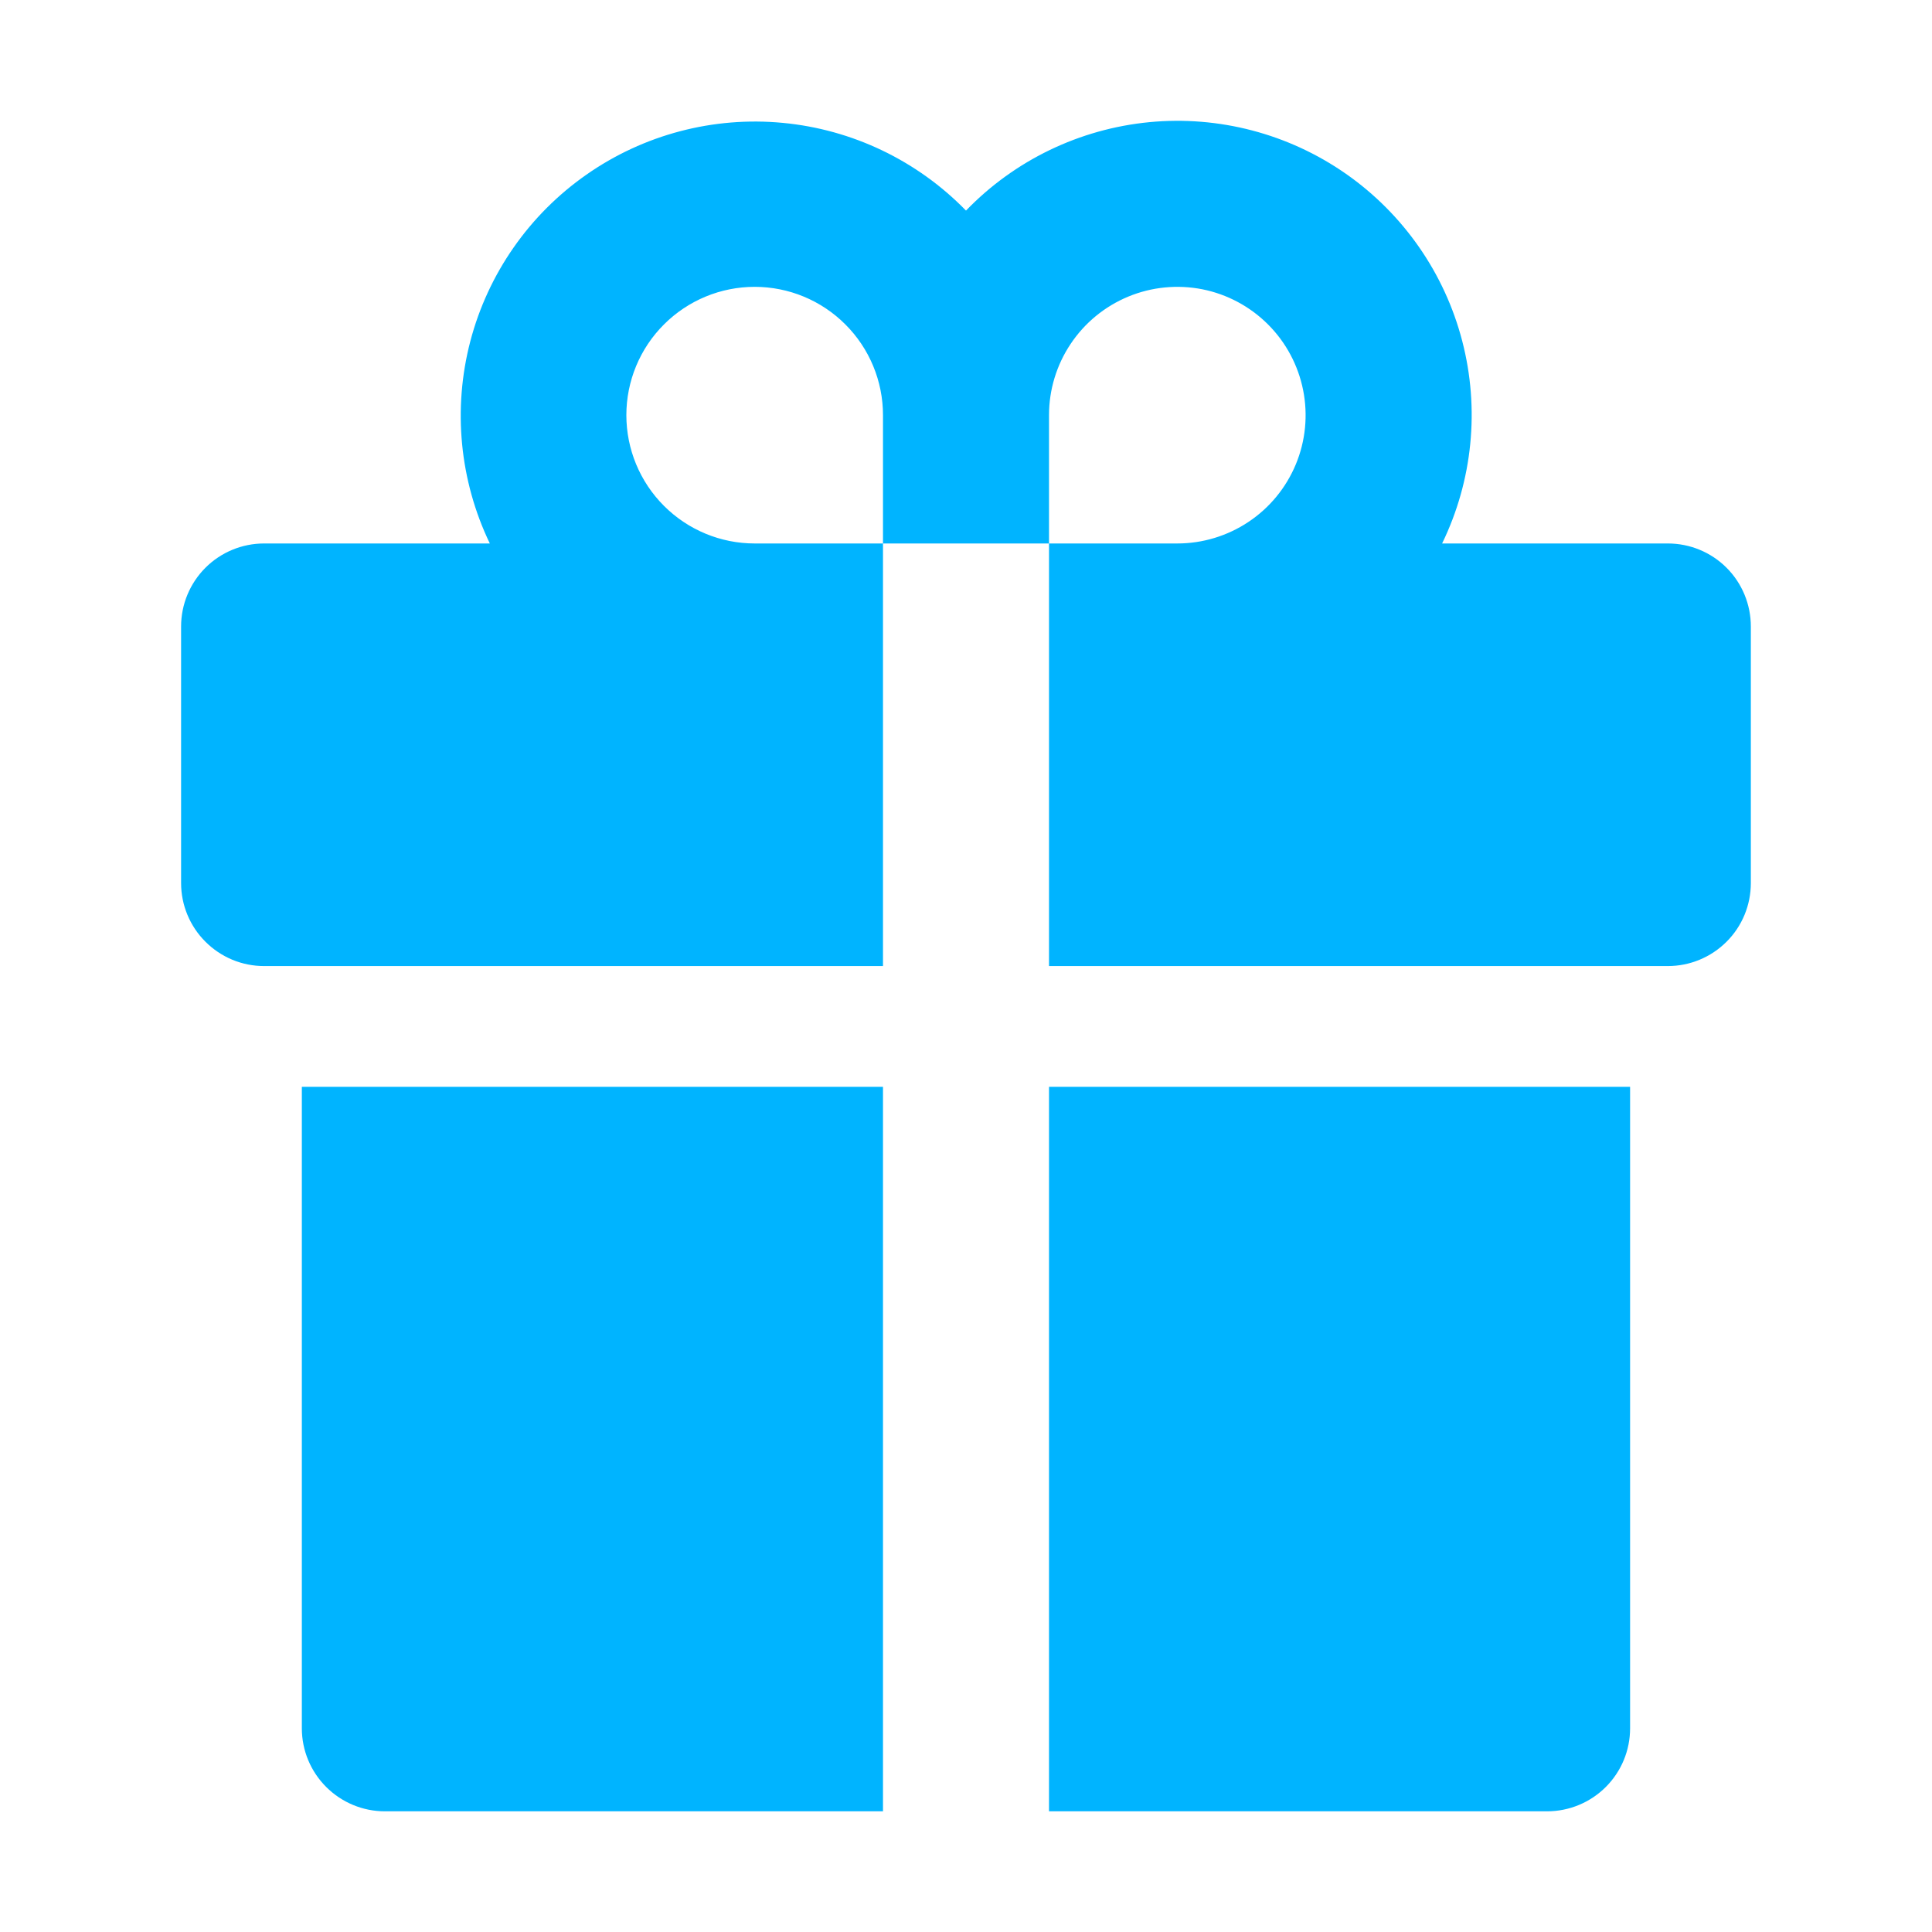
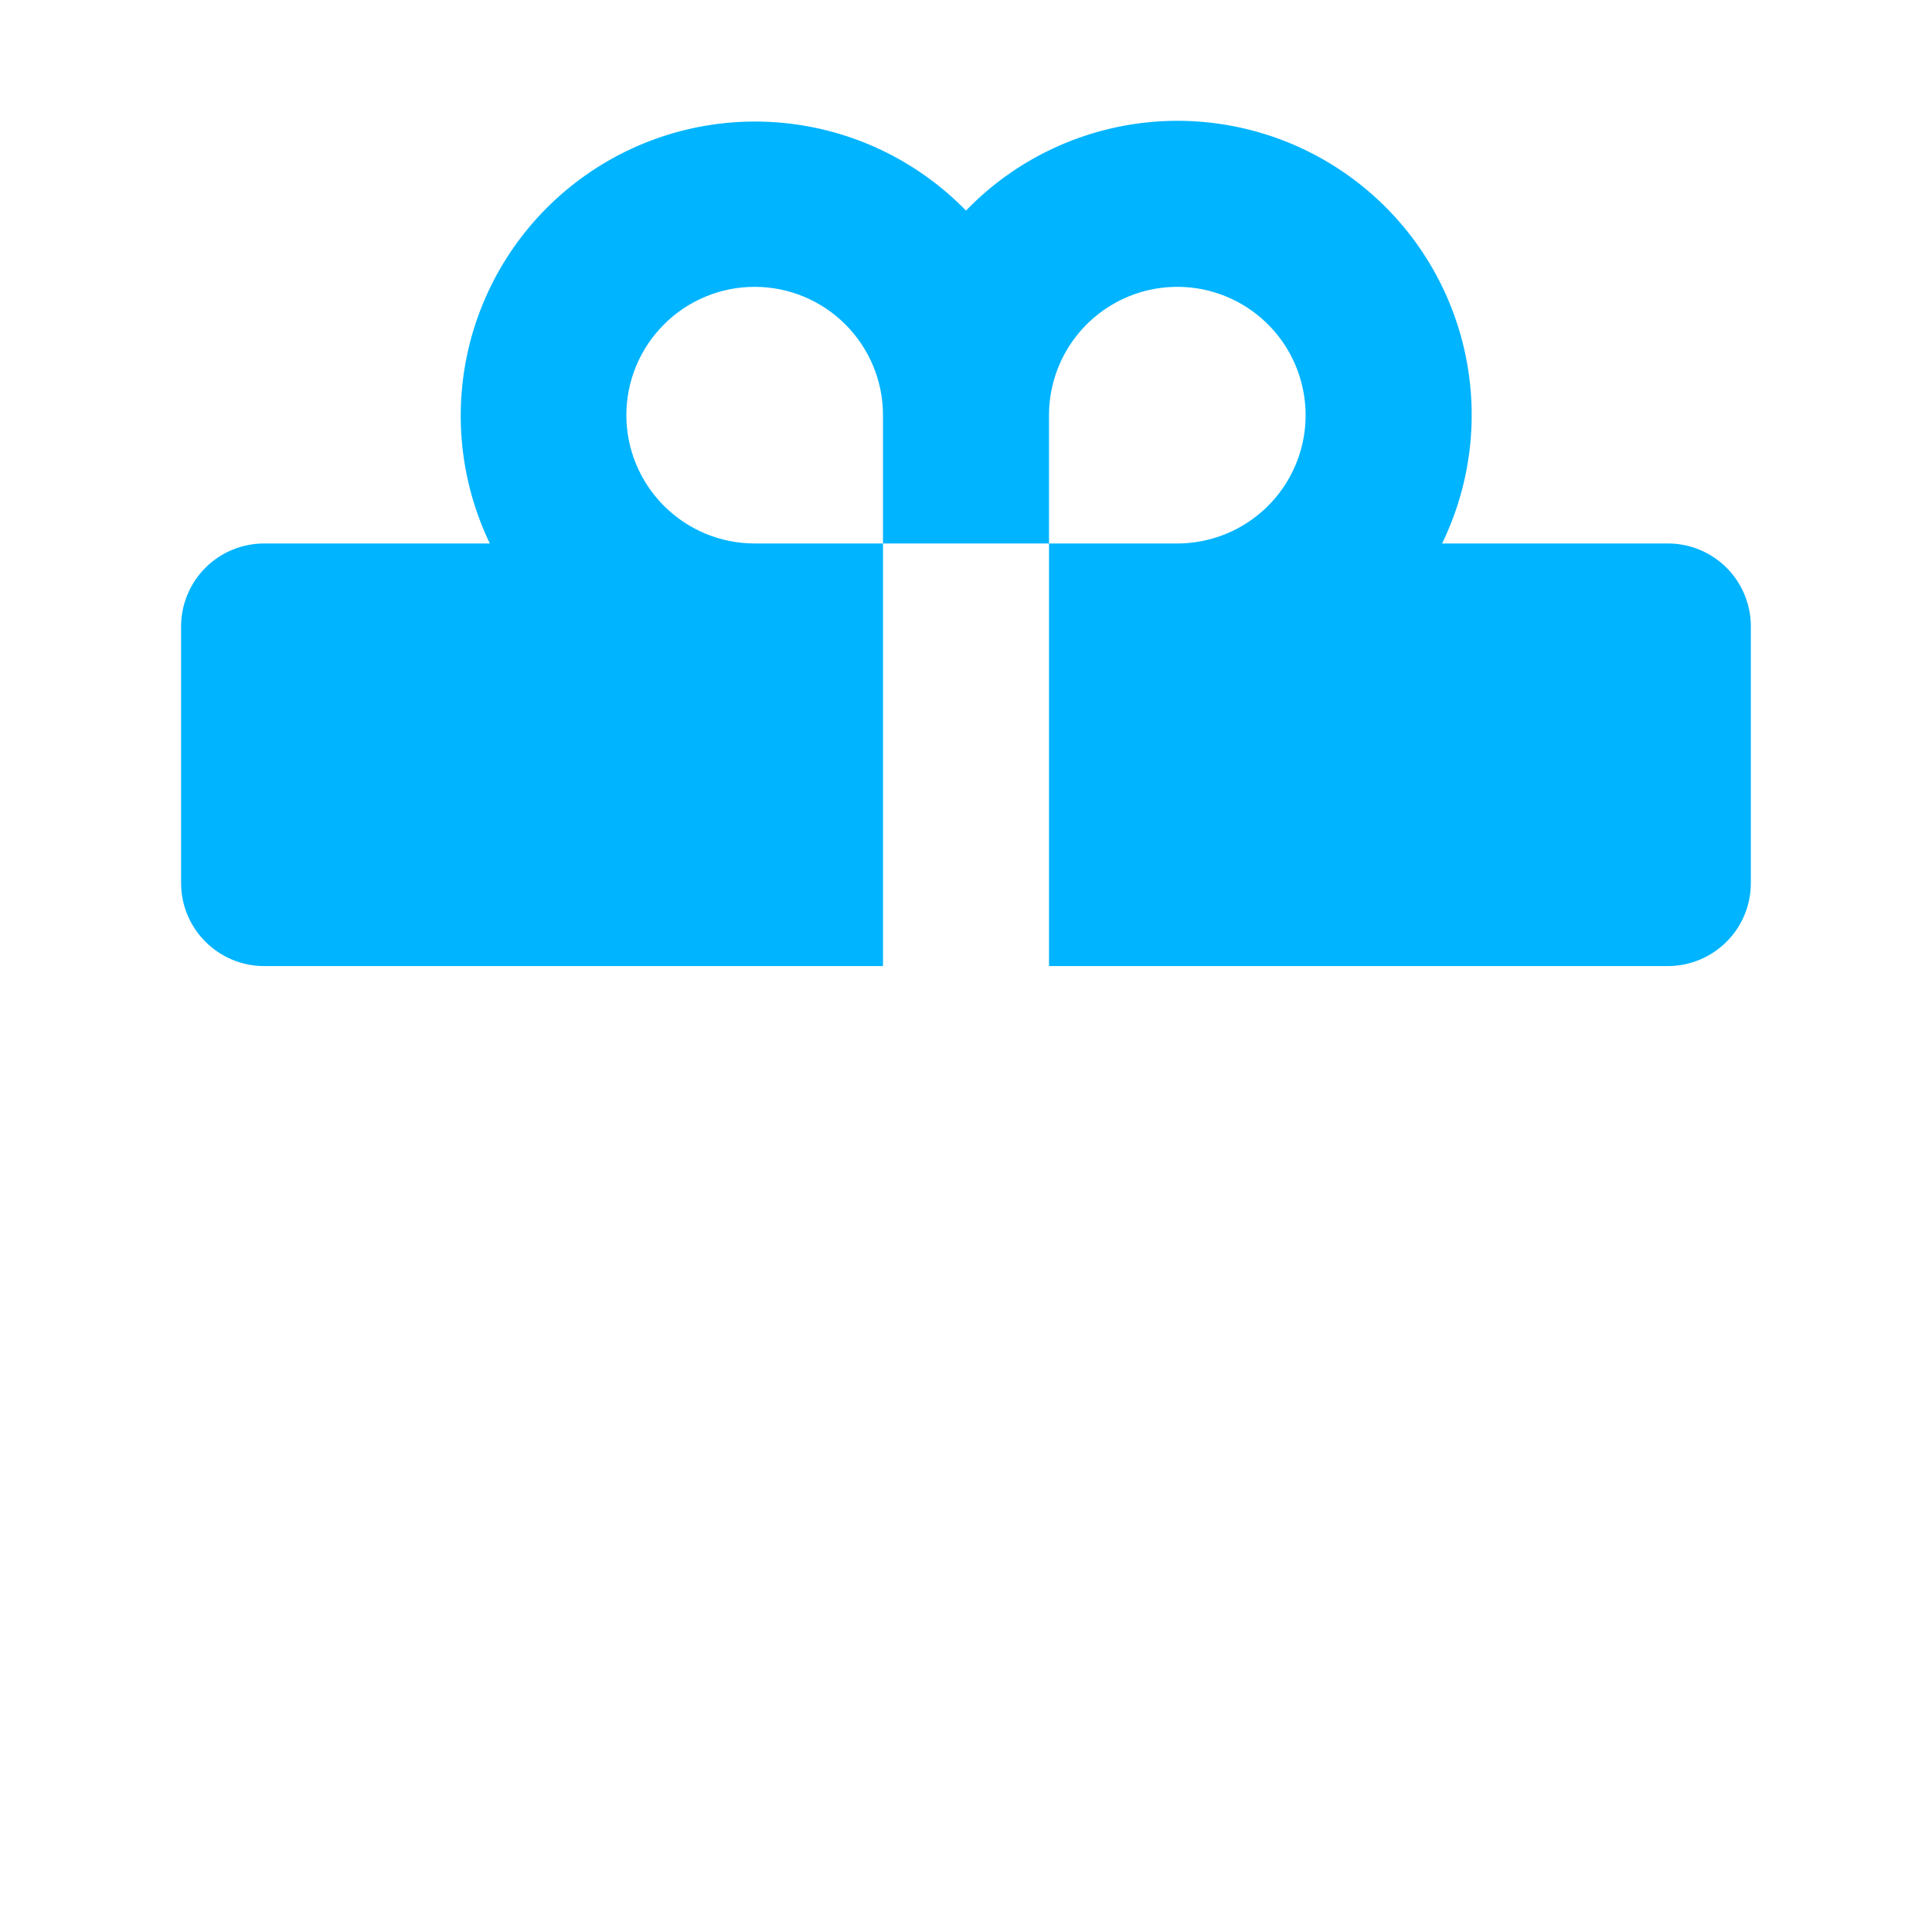
<svg xmlns="http://www.w3.org/2000/svg" width="30" height="30" viewBox="0 0 30 30" fill="none">
  <path d="M13.711 8.439H16.289V15.001H25.898C26.24 15.001 26.568 14.865 26.81 14.623C27.052 14.382 27.187 14.054 27.187 13.712V9.728C27.187 9.386 27.052 9.058 26.81 8.816C26.568 8.574 26.24 8.439 25.898 8.439H22.393C22.868 7.461 22.979 6.346 22.705 5.294C22.432 4.243 21.792 3.323 20.901 2.7C20.011 2.078 18.927 1.793 17.846 1.897C16.764 2.002 15.755 2.488 15 3.27C14.243 2.493 13.235 2.01 12.156 1.908C11.076 1.805 9.995 2.09 9.106 2.712C8.217 3.333 7.578 4.25 7.303 5.299C7.029 6.348 7.136 7.461 7.606 8.439H4.101C3.76 8.439 3.432 8.574 3.19 8.816C2.948 9.058 2.812 9.386 2.812 9.728V13.712C2.812 14.054 2.948 14.382 3.19 14.623C3.31 14.743 3.452 14.838 3.608 14.903C3.765 14.968 3.932 15.001 4.101 15.001H13.711V8.439ZM16.289 6.446C16.289 6.052 16.406 5.667 16.625 5.34C16.844 5.012 17.155 4.757 17.519 4.606C17.883 4.455 18.283 4.416 18.67 4.492C19.056 4.569 19.411 4.759 19.69 5.038C19.968 5.316 20.158 5.671 20.235 6.058C20.312 6.444 20.273 6.845 20.122 7.209C19.971 7.573 19.716 7.884 19.388 8.103C19.06 8.322 18.675 8.439 18.281 8.439H16.289V6.446ZM9.726 6.446C9.726 5.918 9.936 5.411 10.31 5.038C10.684 4.664 11.19 4.454 11.719 4.454C12.247 4.454 12.754 4.664 13.127 5.038C13.501 5.411 13.711 5.918 13.711 6.446V8.439H11.719C11.19 8.439 10.684 8.229 10.31 7.855C9.936 7.481 9.726 6.975 9.726 6.446Z" fill="#00B4FF" />
-   <path d="M16.289 28.126H24.023C24.365 28.126 24.693 27.99 24.935 27.748C25.177 27.506 25.312 27.179 25.312 26.837V16.876H16.289V28.126Z" fill="#00B4FF" />
-   <path d="M4.687 26.837C4.687 27.179 4.823 27.506 5.065 27.748C5.307 27.99 5.635 28.126 5.976 28.126H13.711V16.876H4.687V26.837Z" fill="#00B4FF" />
</svg>